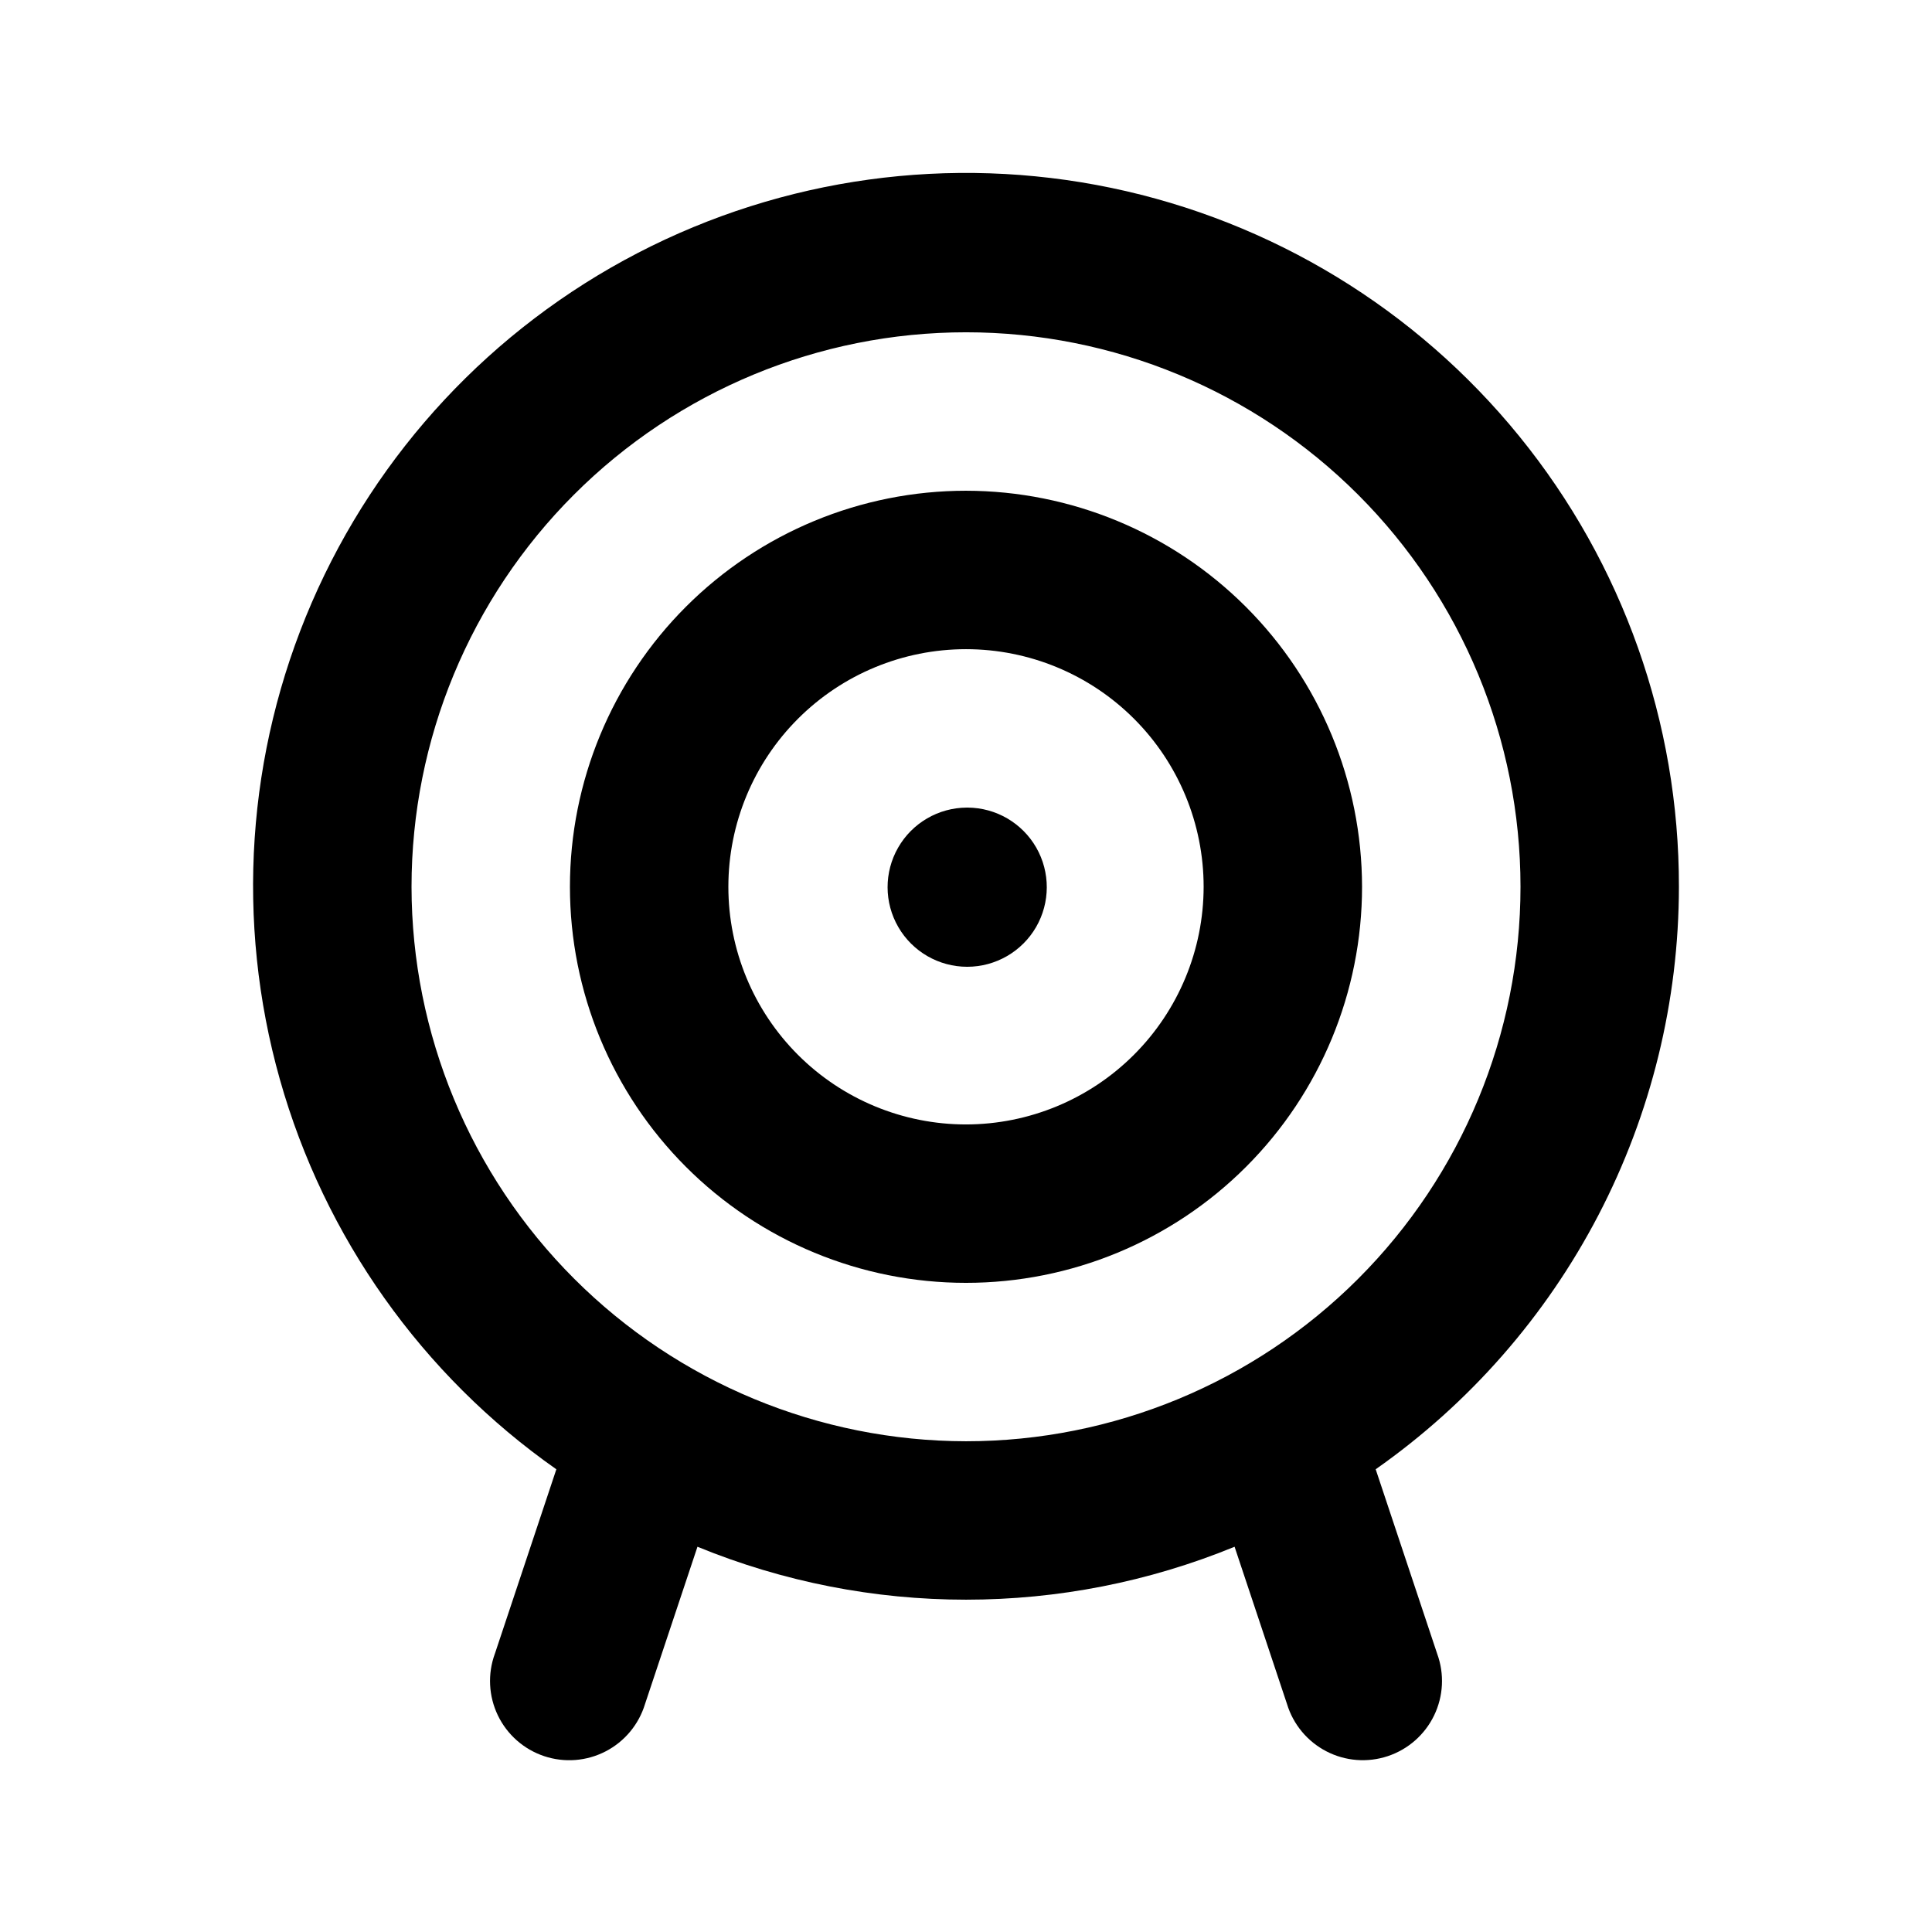
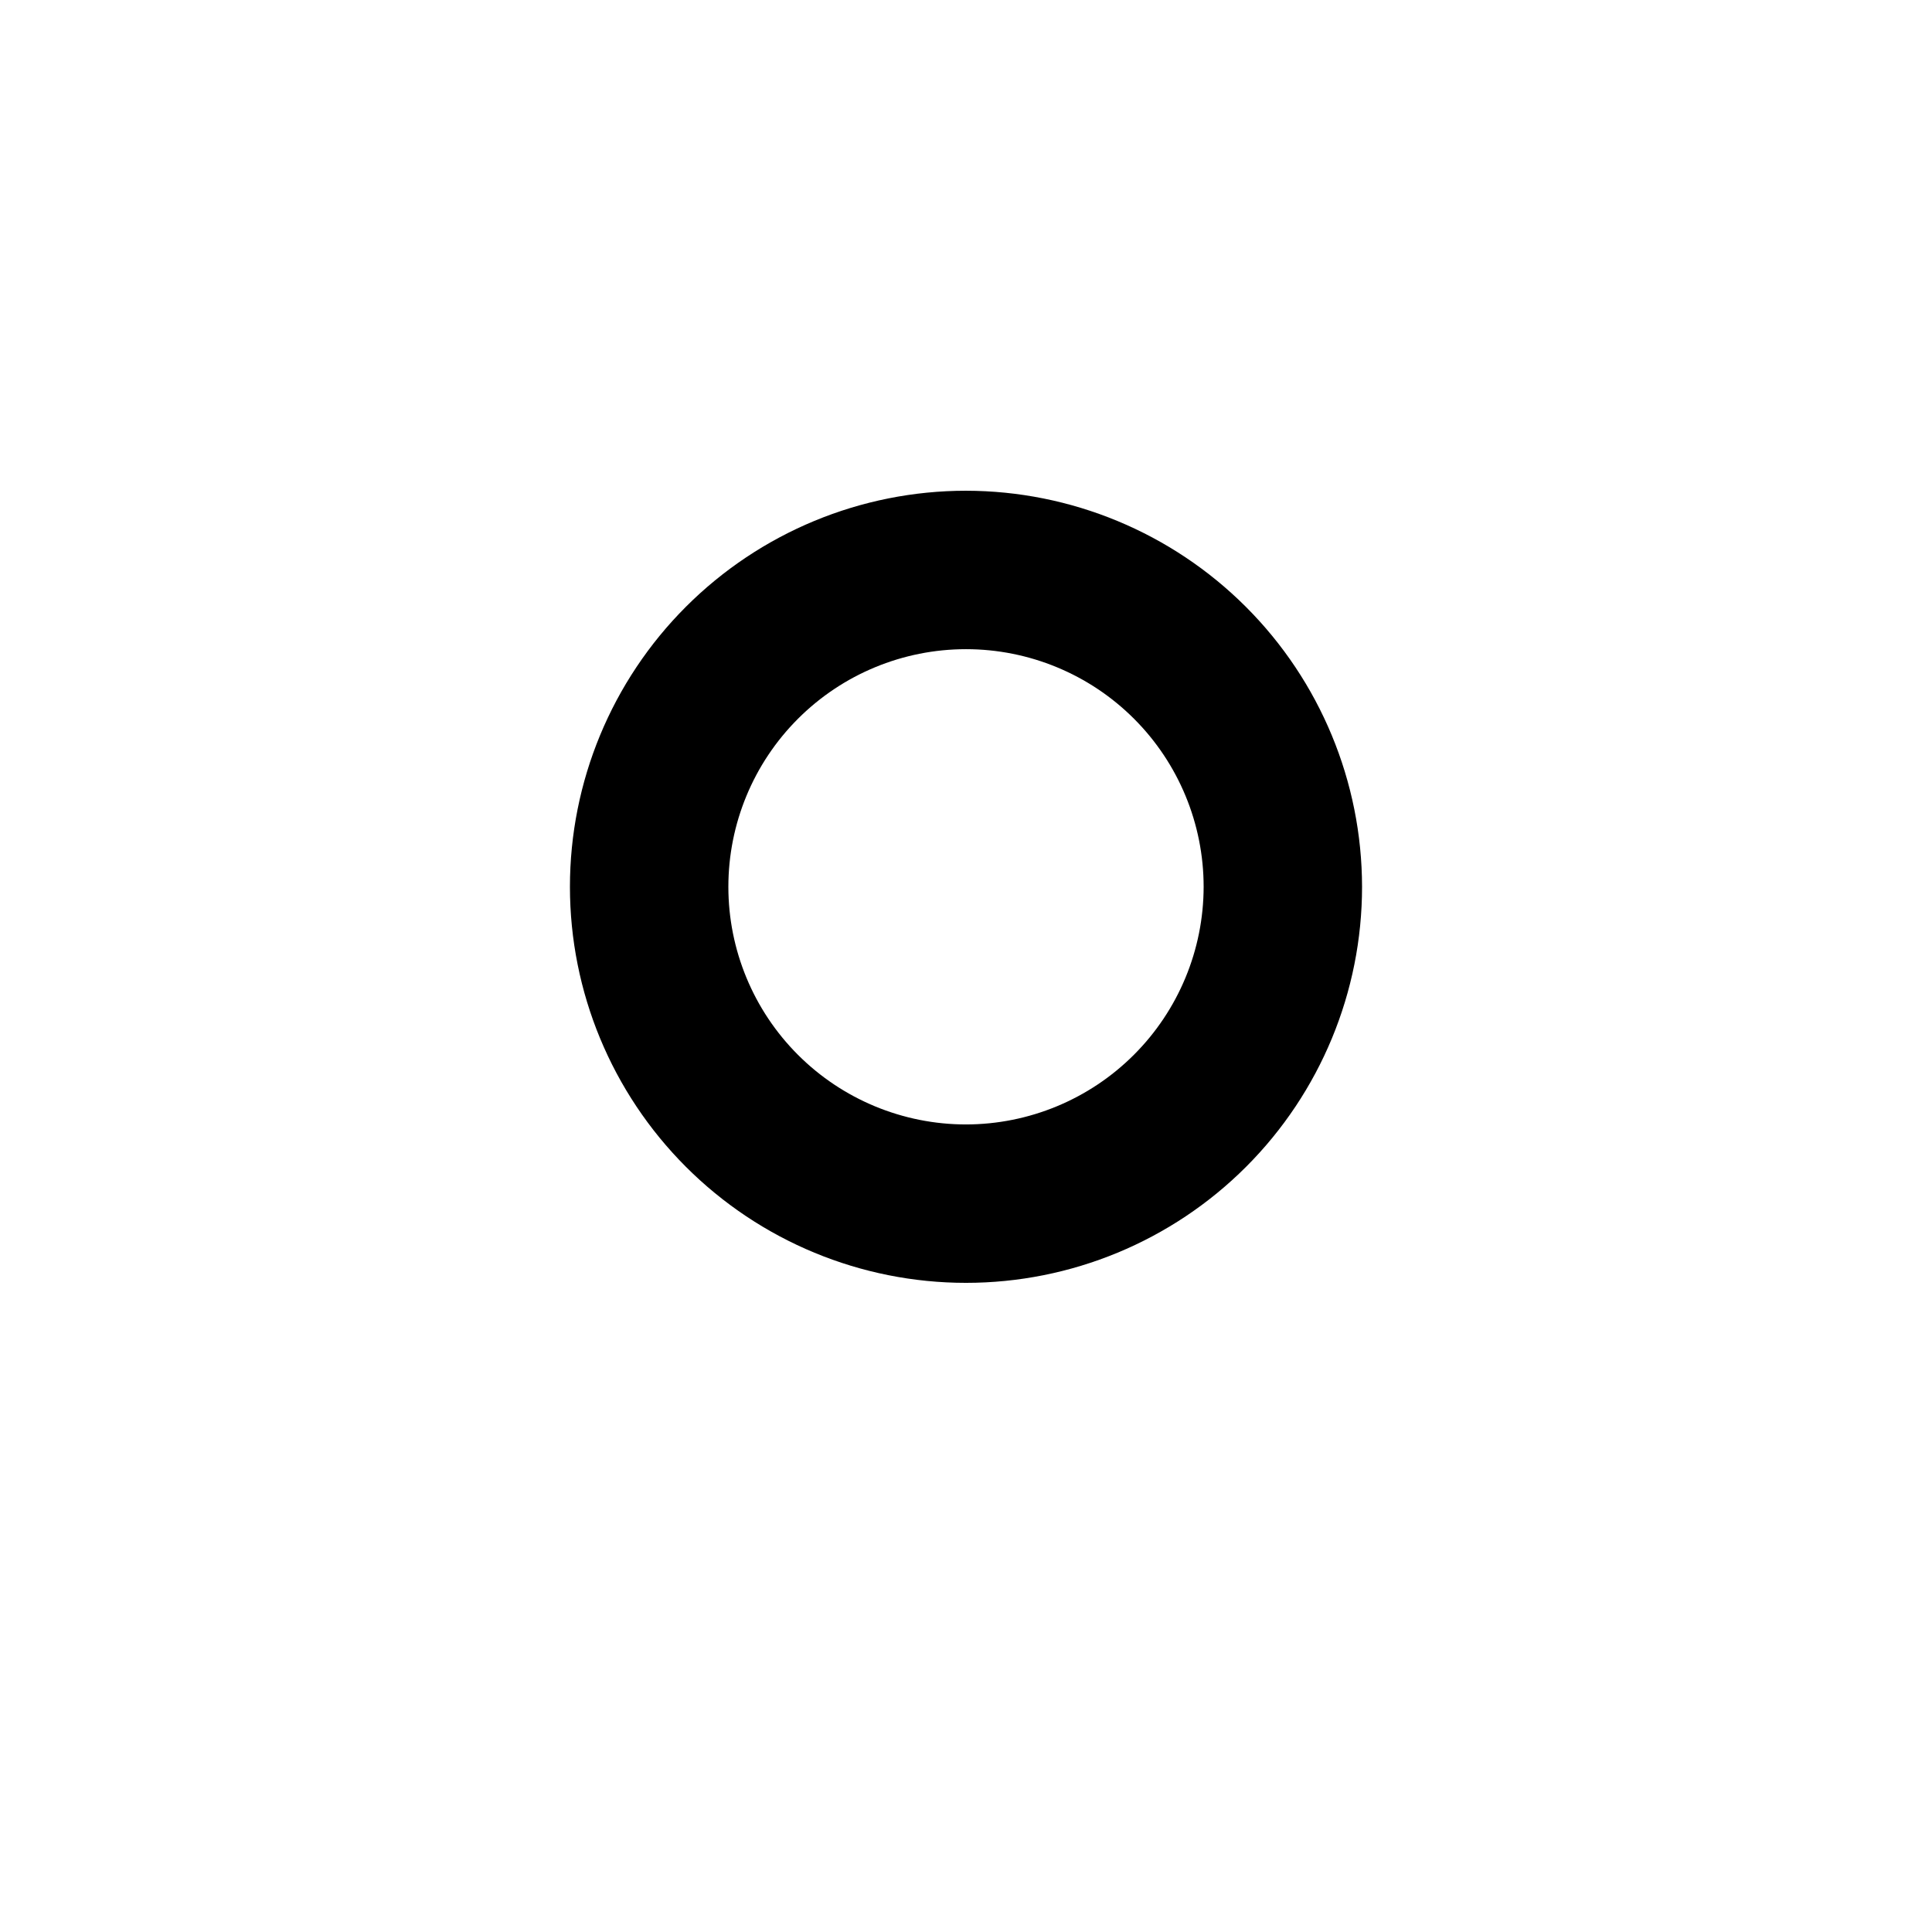
<svg xmlns="http://www.w3.org/2000/svg" fill="#000000" width="800px" height="800px" version="1.1" viewBox="144 144 512 512">
  <g>
-     <path d="m588.93 379.01c0.059-43.477-14.875-85.641-42.289-119.38-27.414-33.742-65.625-57-108.19-65.848-42.566-8.848-86.879-2.746-125.47 17.277-38.586 20.023-69.09 52.742-86.363 92.641-17.27 39.895-20.254 84.527-8.445 126.37s37.684 78.328 73.266 103.31l-16.301 48.91h-0.004c-1.941 5.324-1.648 11.211 0.812 16.316 2.461 5.106 6.887 9 12.262 10.793 5.379 1.797 11.254 1.34 16.289-1.266 5.035-2.602 8.801-7.133 10.445-12.559l13.895-41.668c45.602 18.703 96.734 18.703 142.34 0l13.887 41.66c1.645 5.426 5.414 9.953 10.449 12.559 5.035 2.606 10.91 3.059 16.285 1.266 5.379-1.793 9.801-5.688 12.262-10.793 2.465-5.106 2.758-10.992 0.812-16.316l-16.301-48.91c24.797-17.395 45.047-40.5 59.035-67.367 13.984-26.863 21.301-56.703 21.324-86.992zm-335.87 0c0-38.973 15.48-76.348 43.039-103.91 27.559-27.559 64.934-43.039 103.91-43.039 38.969 0 76.348 15.48 103.9 43.039 27.559 27.559 43.039 64.934 43.039 103.91 0 38.973-15.48 76.348-43.039 103.9-27.555 27.559-64.934 43.039-103.9 43.039-38.961-0.043-76.309-15.539-103.86-43.086-27.551-27.547-43.047-64.898-43.09-103.86z" />
    <path d="m400 274.05c-27.84 0-54.535 11.059-74.219 30.742-19.684 19.684-30.742 46.379-30.742 74.219 0 27.836 11.059 54.531 30.742 74.215 19.684 19.688 46.379 30.742 74.219 30.742 27.836 0 54.531-11.055 74.215-30.742 19.688-19.684 30.742-46.379 30.742-74.215-0.031-27.828-11.102-54.508-30.777-74.184-19.676-19.676-46.355-30.746-74.18-30.777zm0 167.94c-16.703 0-32.723-6.637-44.531-18.445-11.812-11.812-18.445-27.832-18.445-44.531 0-16.703 6.633-32.723 18.445-44.531 11.809-11.812 27.828-18.445 44.531-18.445 16.699 0 32.719 6.633 44.531 18.445 11.809 11.809 18.445 27.828 18.445 44.531-0.02 16.695-6.66 32.703-18.469 44.508-11.805 11.809-27.812 18.449-44.508 18.469z" />
-     <path d="m400.42 358.02h-0.211c-7.523 0.035-14.457 4.078-18.195 10.605-3.742 6.531-3.723 14.555 0.051 21.066 3.773 6.508 10.727 10.516 18.25 10.516s14.48-4.008 18.254-10.516c3.769-6.512 3.789-14.535 0.051-21.066-3.742-6.527-10.676-10.57-18.199-10.605z" />
  </g>
</svg>